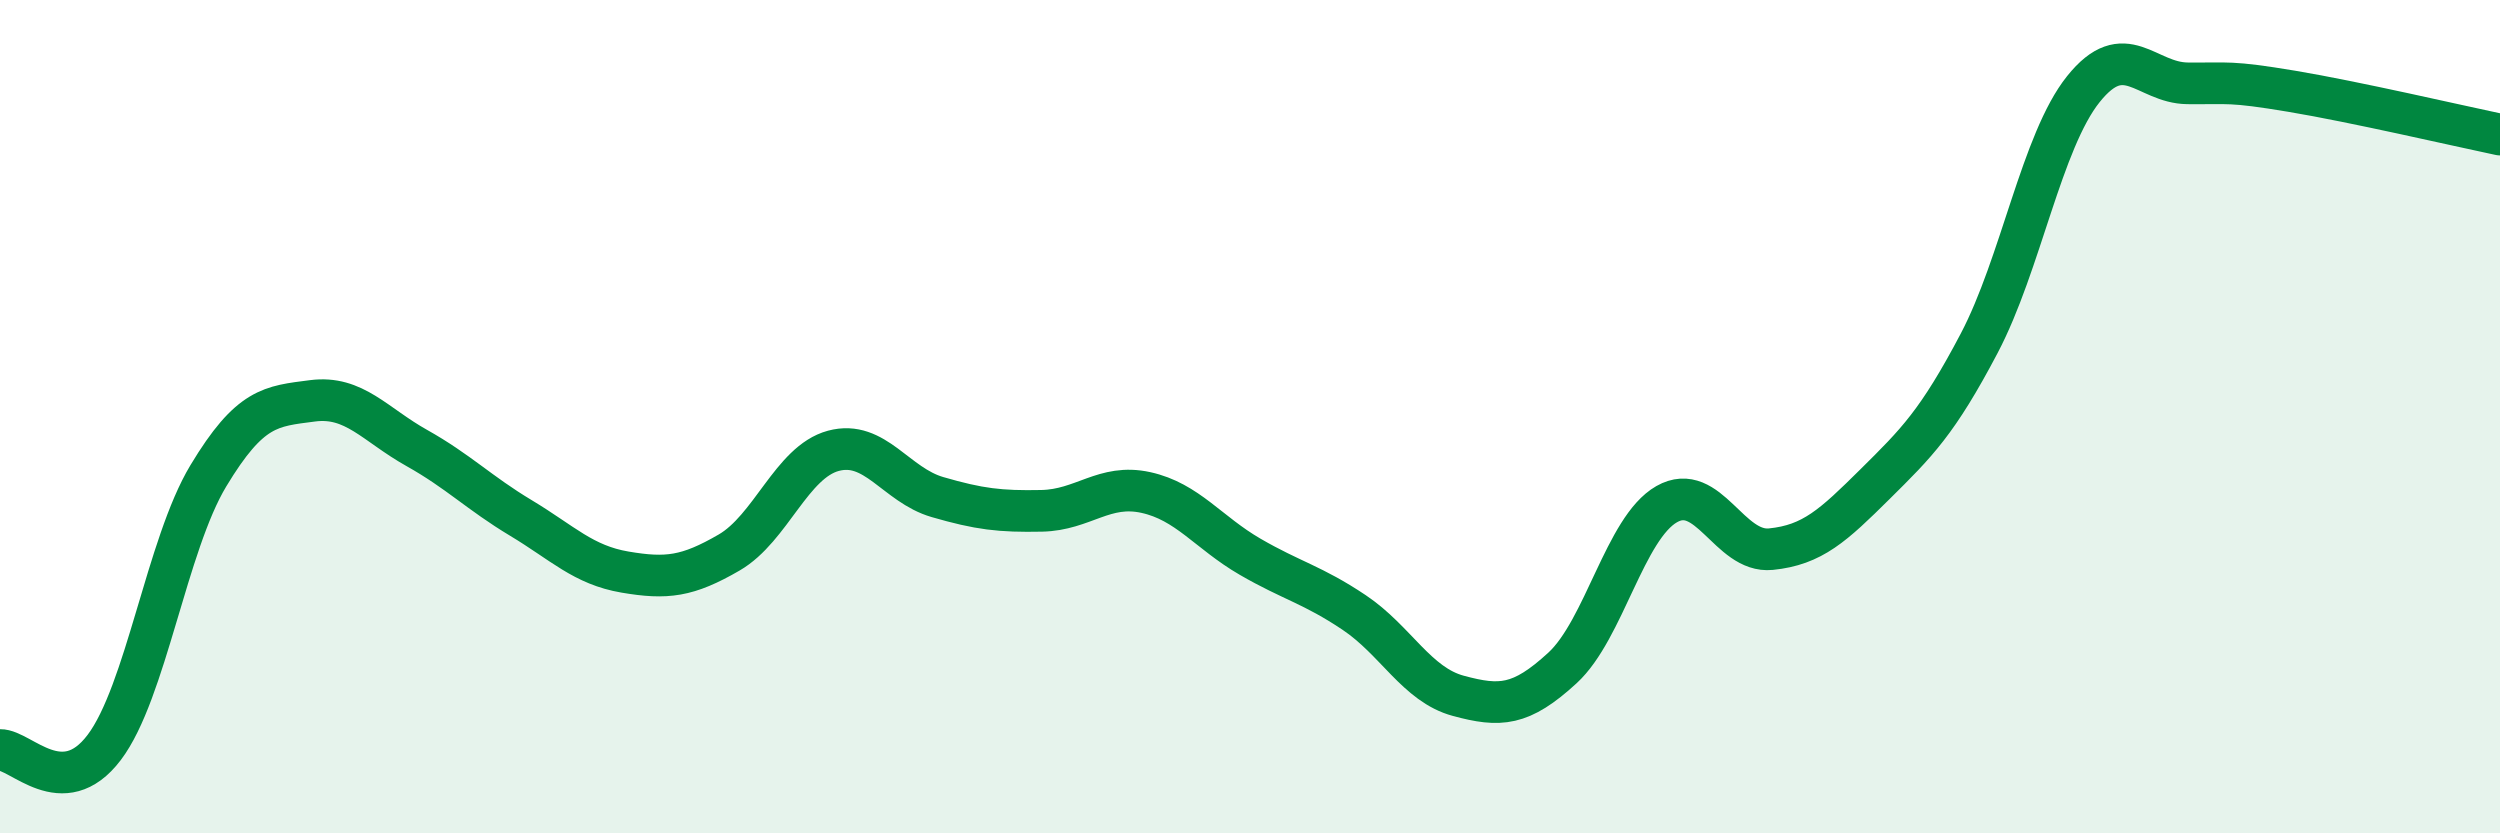
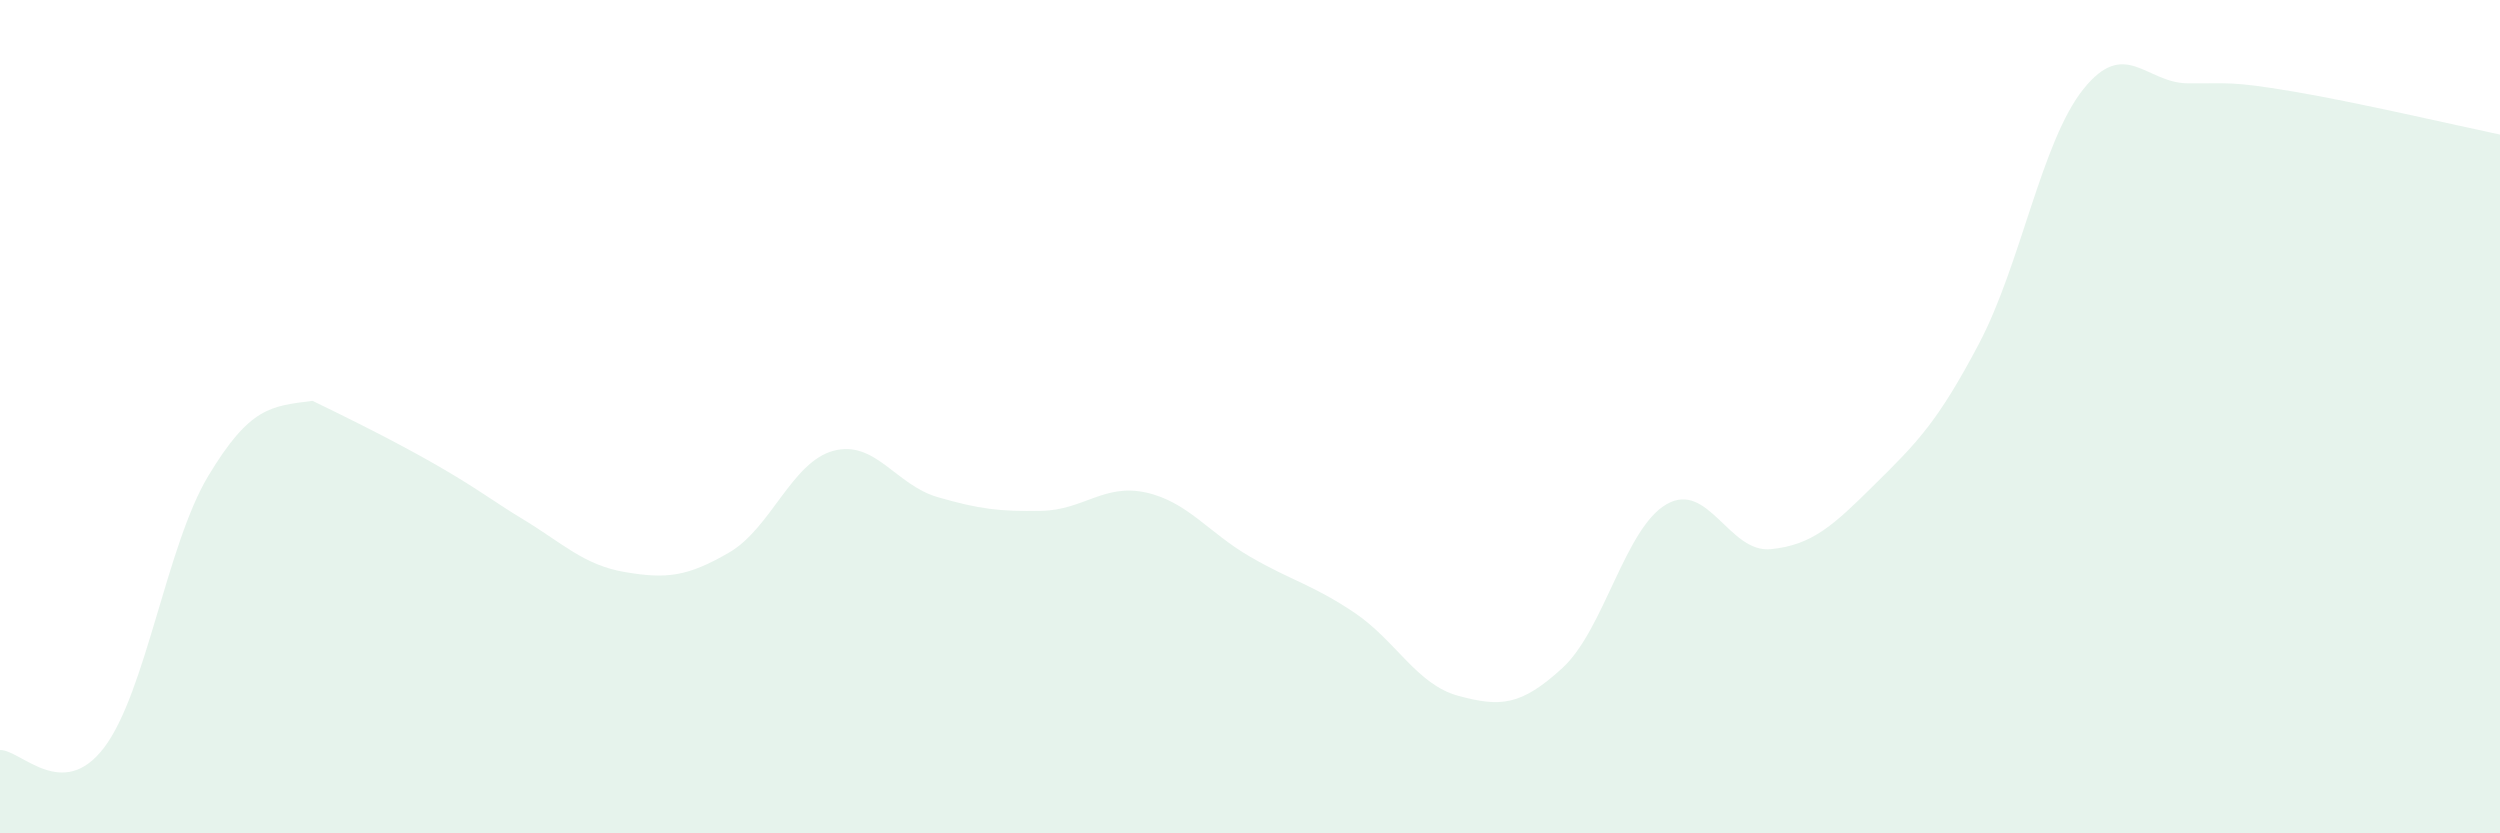
<svg xmlns="http://www.w3.org/2000/svg" width="60" height="20" viewBox="0 0 60 20">
-   <path d="M 0,18 C 0.5,17.99 1.5,19.26 2.5,17.94 C 3.5,16.62 4,13.08 5,11.42 C 6,9.76 6.5,9.75 7.5,9.62 C 8.5,9.49 9,10.19 10,10.75 C 11,11.31 11.5,11.83 12.5,12.43 C 13.5,13.03 14,13.56 15,13.73 C 16,13.9 16.5,13.84 17.5,13.26 C 18.5,12.68 19,11.09 20,10.82 C 21,10.55 21.5,11.64 22.5,11.93 C 23.5,12.22 24,12.28 25,12.26 C 26,12.24 26.5,11.6 27.5,11.82 C 28.5,12.04 29,12.78 30,13.36 C 31,13.94 31.5,14.03 32.5,14.7 C 33.5,15.37 34,16.43 35,16.7 C 36,16.97 36.5,16.95 37.5,16.03 C 38.5,15.11 39,12.67 40,12.1 C 41,11.53 41.5,13.28 42.5,13.18 C 43.5,13.08 44,12.61 45,11.62 C 46,10.63 46.5,10.14 47.5,8.24 C 48.5,6.34 49,3.39 50,2.14 C 51,0.89 51.5,1.99 52.5,2 C 53.5,2.01 53.5,1.94 55,2.19 C 56.5,2.44 59,3.02 60,3.23L60 20L0 20Z" fill="#008740" opacity="0.1" stroke-linecap="round" stroke-linejoin="round" />
-   <path d="M 0,18 C 0.5,17.99 1.5,19.26 2.5,17.94 C 3.5,16.62 4,13.08 5,11.42 C 6,9.76 6.5,9.75 7.5,9.62 C 8.5,9.49 9,10.19 10,10.75 C 11,11.31 11.5,11.83 12.5,12.43 C 13.5,13.03 14,13.56 15,13.73 C 16,13.9 16.5,13.84 17.5,13.26 C 18.5,12.68 19,11.09 20,10.82 C 21,10.55 21.5,11.64 22.5,11.93 C 23.5,12.22 24,12.28 25,12.26 C 26,12.24 26.5,11.6 27.5,11.82 C 28.5,12.04 29,12.78 30,13.36 C 31,13.94 31.5,14.03 32.5,14.7 C 33.5,15.37 34,16.43 35,16.7 C 36,16.97 36.5,16.95 37.5,16.03 C 38.5,15.11 39,12.67 40,12.1 C 41,11.53 41.5,13.28 42.5,13.18 C 43.5,13.08 44,12.61 45,11.62 C 46,10.63 46.5,10.14 47.5,8.24 C 48.5,6.34 49,3.39 50,2.14 C 51,0.89 51.5,1.99 52.5,2 C 53.5,2.01 53.5,1.94 55,2.19 C 56.5,2.44 59,3.02 60,3.23" stroke="#008740" stroke-width="1" fill="none" stroke-linecap="round" stroke-linejoin="round" />
+   <path d="M 0,18 C 0.5,17.99 1.5,19.26 2.5,17.94 C 3.5,16.62 4,13.08 5,11.42 C 6,9.76 6.5,9.75 7.5,9.62 C 11,11.31 11.5,11.83 12.5,12.43 C 13.5,13.03 14,13.56 15,13.73 C 16,13.9 16.5,13.84 17.5,13.26 C 18.5,12.68 19,11.09 20,10.82 C 21,10.55 21.5,11.64 22.5,11.93 C 23.5,12.22 24,12.28 25,12.26 C 26,12.24 26.5,11.6 27.5,11.82 C 28.5,12.04 29,12.78 30,13.36 C 31,13.94 31.5,14.03 32.5,14.7 C 33.5,15.37 34,16.43 35,16.7 C 36,16.97 36.5,16.95 37.5,16.03 C 38.5,15.11 39,12.67 40,12.1 C 41,11.53 41.5,13.28 42.5,13.18 C 43.5,13.08 44,12.61 45,11.62 C 46,10.63 46.5,10.14 47.5,8.24 C 48.5,6.34 49,3.39 50,2.14 C 51,0.89 51.5,1.99 52.5,2 C 53.5,2.01 53.5,1.94 55,2.19 C 56.5,2.44 59,3.02 60,3.23L60 20L0 20Z" fill="#008740" opacity="0.1" stroke-linecap="round" stroke-linejoin="round" />
</svg>